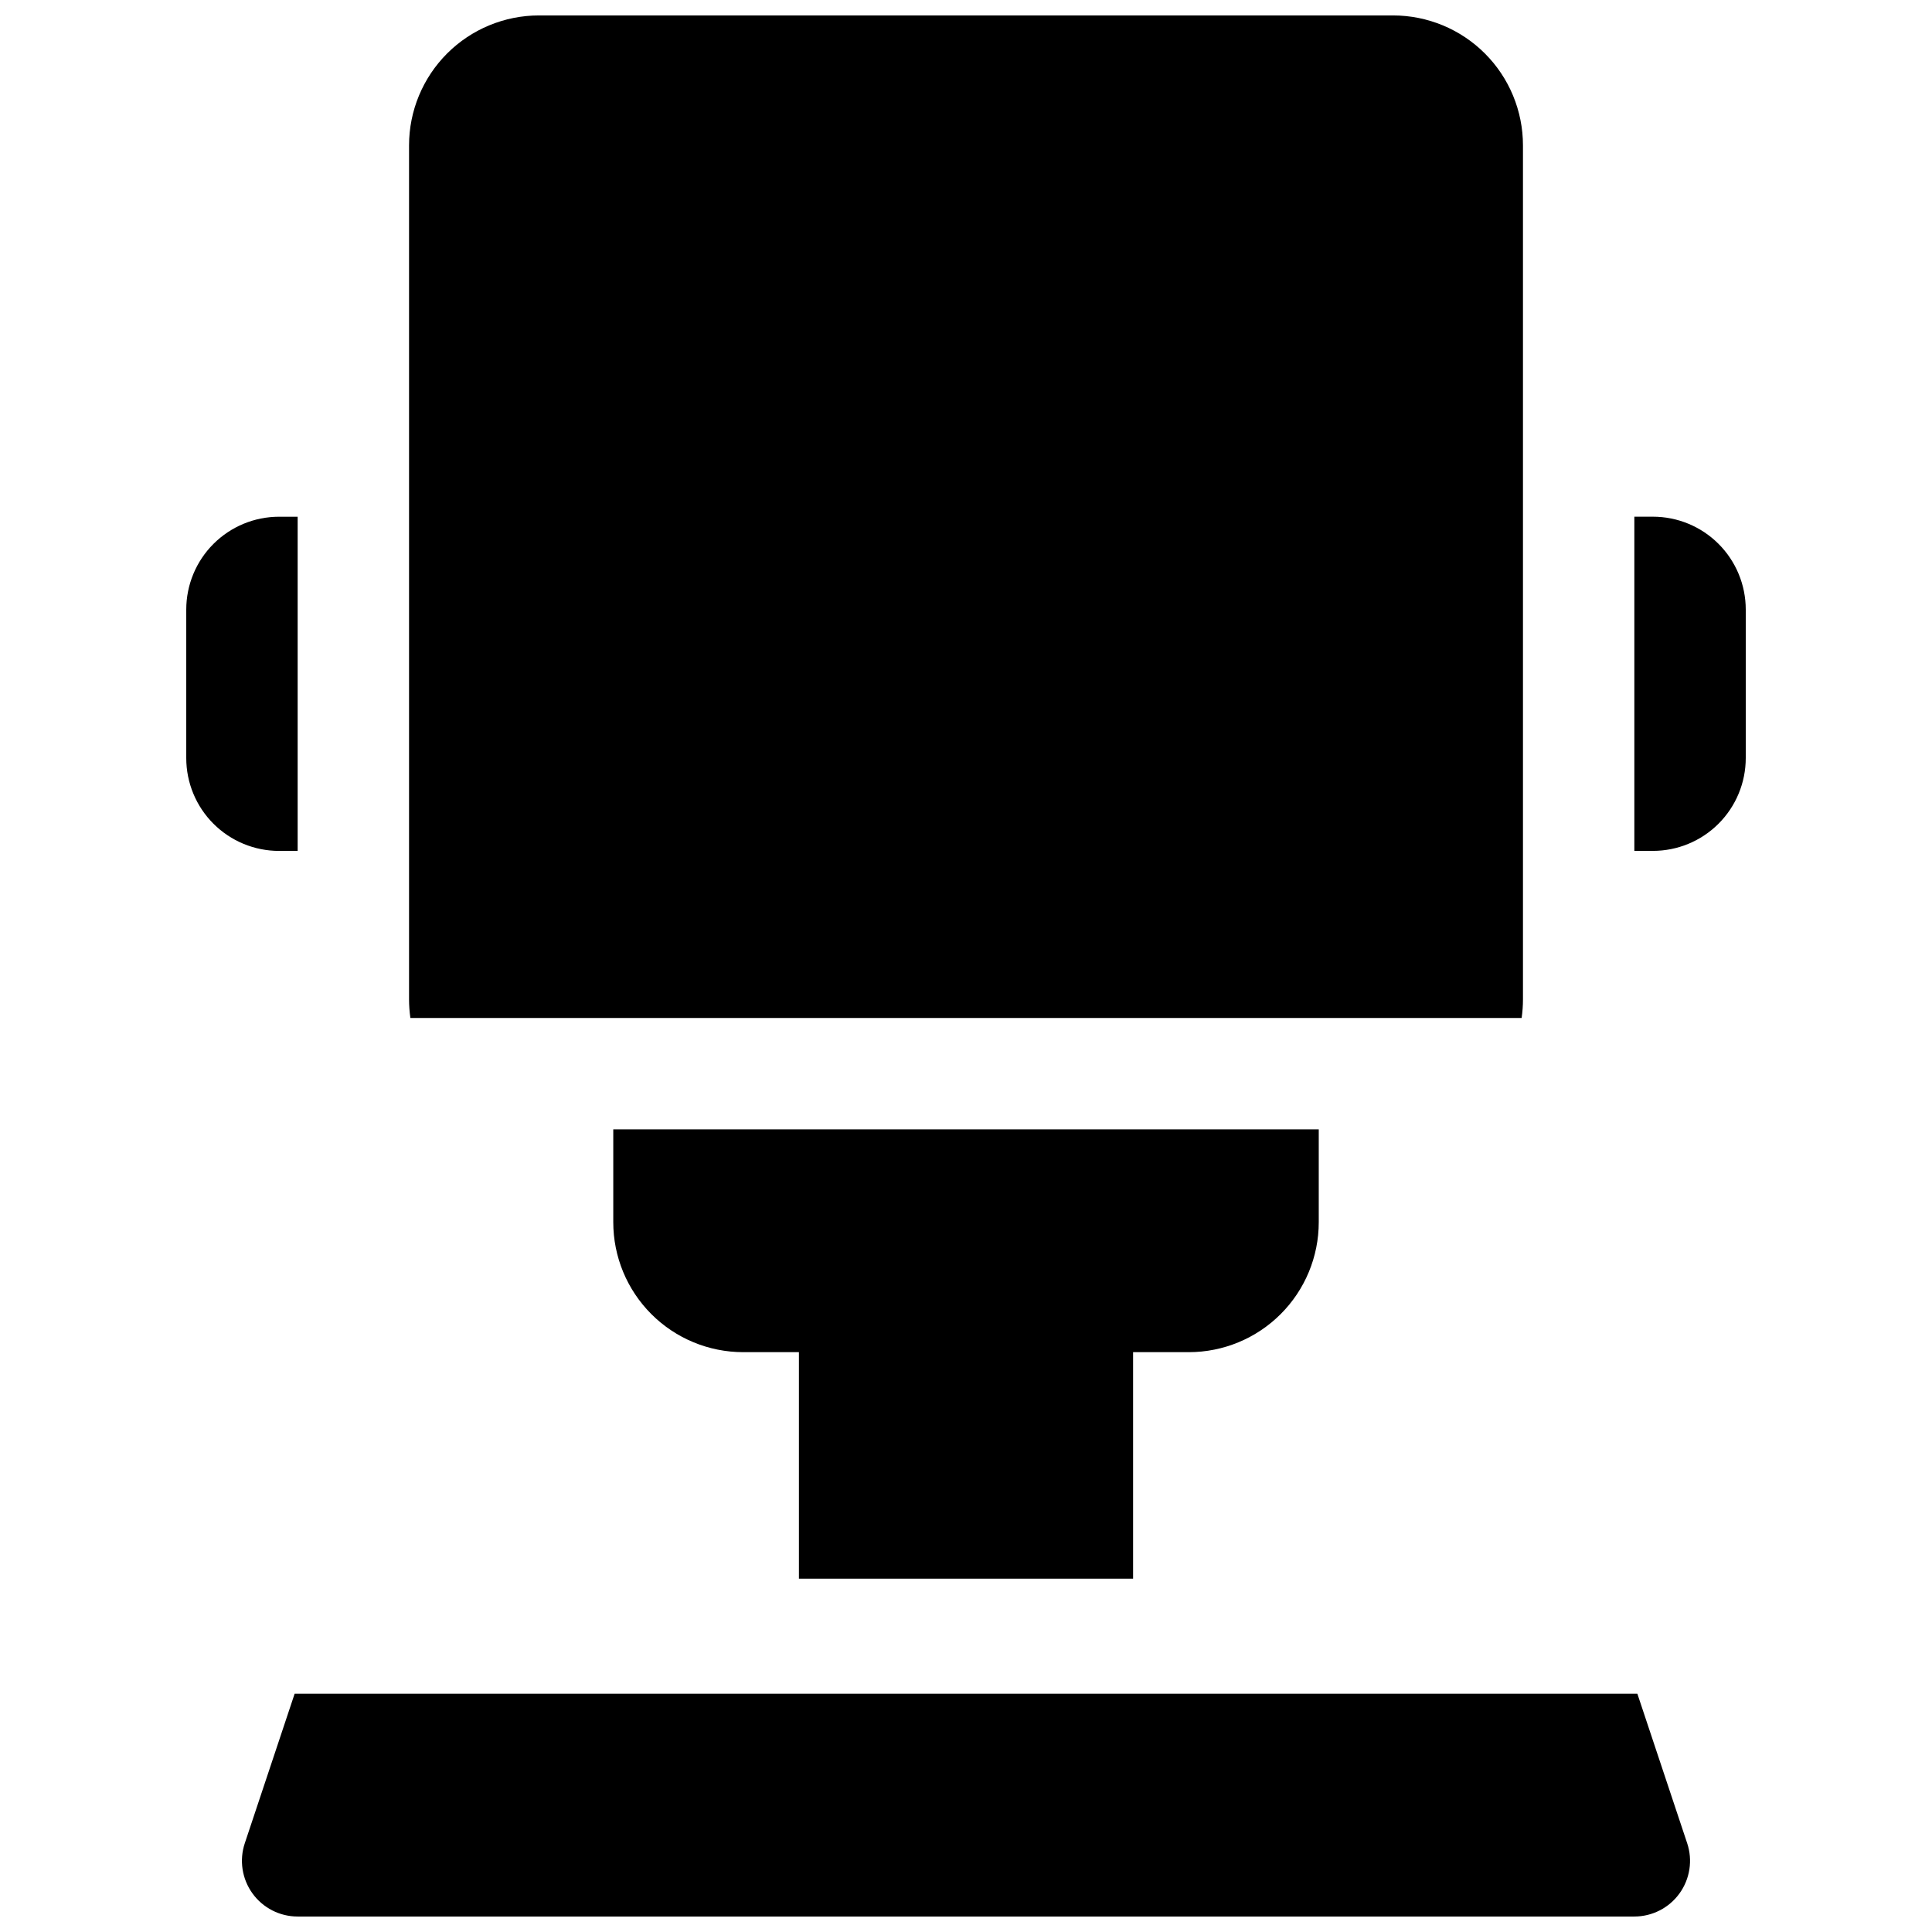
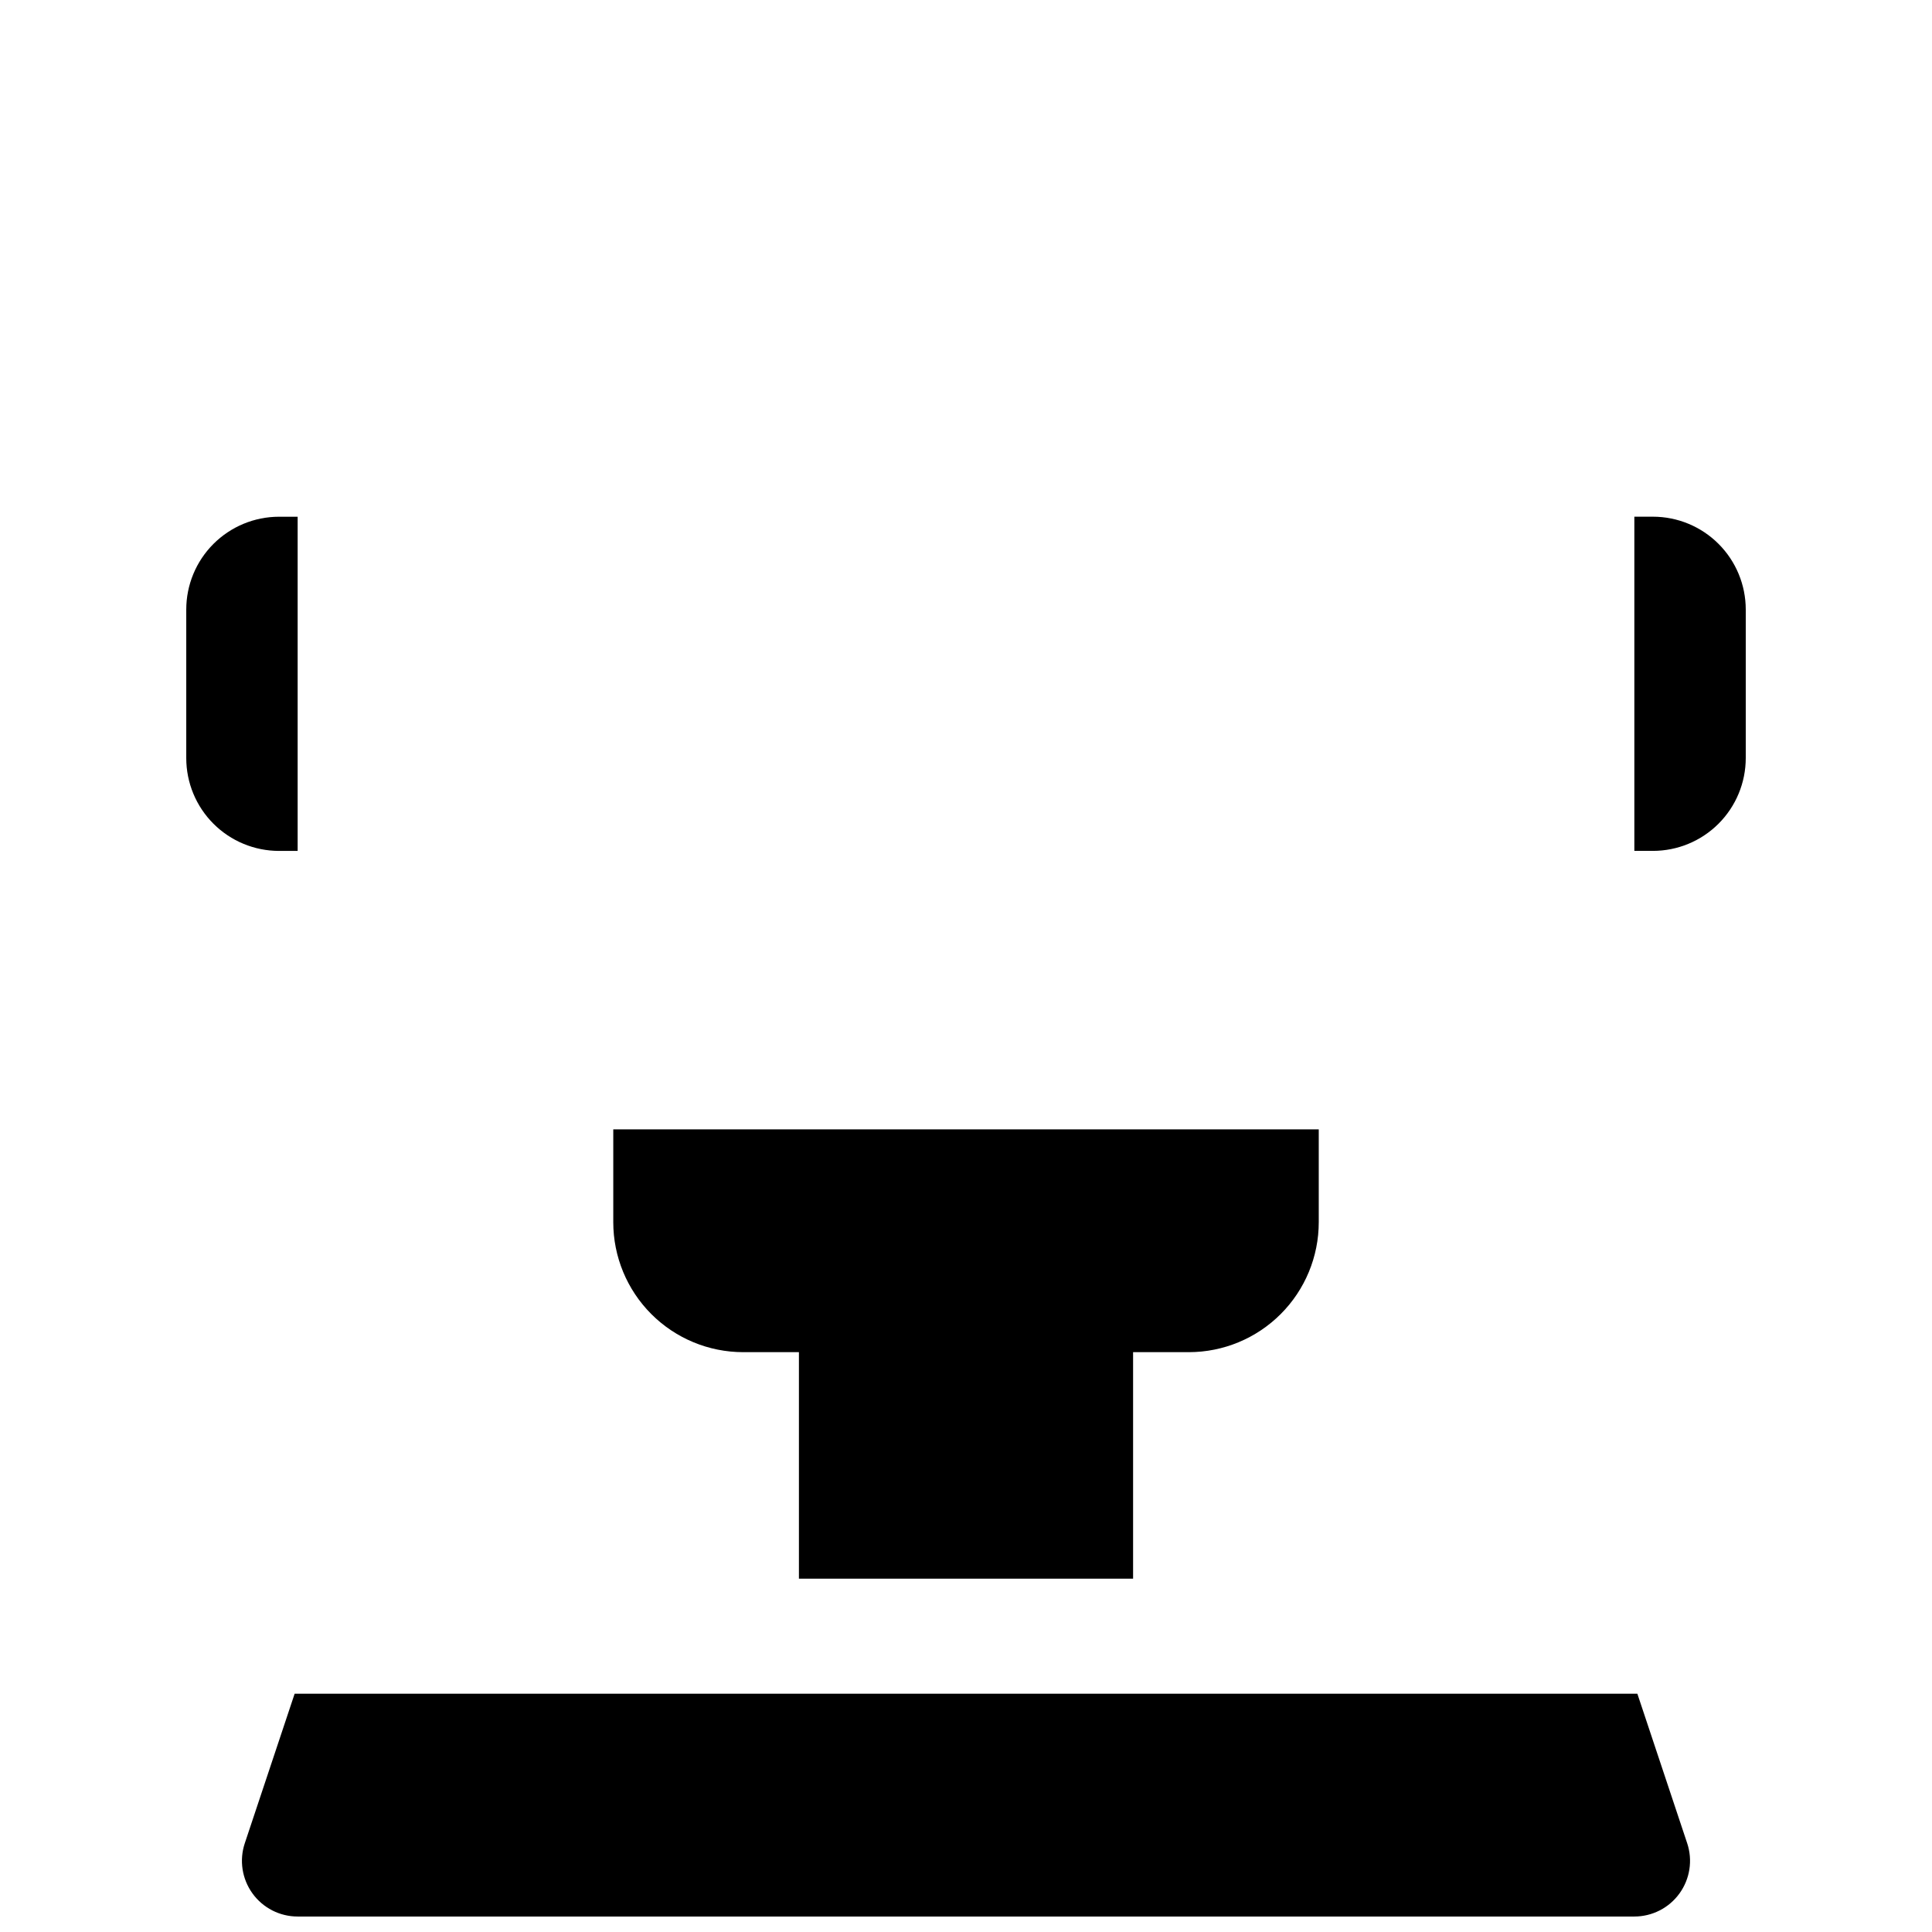
<svg xmlns="http://www.w3.org/2000/svg" width="800px" height="800px" version="1.1" viewBox="144 144 512 512">
  <defs>
    <clipPath id="b">
-       <path d="m252 148.09h296v265.91h-296z" />
-     </clipPath>
+       </clipPath>
    <clipPath id="a">
      <path d="m208 592h384v59.902h-384z" />
    </clipPath>
  </defs>
  <g clip-path="url(#b)">
-     <path d="m547.25 413.77c0.23-1.629 0.352-3.273 0.352-4.918v-226.32c0-9.137-3.629-17.895-10.086-24.355-6.457-6.457-15.219-10.086-24.352-10.086h-226.32c-9.137 0-17.895 3.629-24.355 10.086-6.457 6.461-10.086 15.219-10.086 24.355v226.32c0.004 1.645 0.121 3.289 0.355 4.918z" />
-   </g>
+     </g>
  <path d="m582.04 280.93h-4.922v88.559h4.922v0.004c6.523 0 12.781-2.594 17.395-7.207 4.613-4.613 7.207-10.871 7.207-17.395v-39.359c0-6.523-2.594-12.781-7.207-17.395-4.613-4.613-10.871-7.207-17.395-7.207z" />
  <path d="m222.88 369.5v-88.562h-4.922c-6.523 0-12.781 2.594-17.395 7.207s-7.203 10.871-7.203 17.395v39.359c0 6.523 2.59 12.781 7.203 17.395 4.613 4.613 10.871 7.207 17.395 7.207z" />
  <path d="m444.28 562.36v-60.023h14.762c9.133 0 17.895-3.629 24.352-10.09 6.461-6.457 10.09-15.219 10.09-24.352v-24.602h-186.96v24.602c0 9.133 3.629 17.895 10.086 24.352 6.457 6.461 15.219 10.09 24.352 10.09h14.762v60.023z" />
  <g clip-path="url(#a)">
    <path d="m577.92 592.86h-355.84l-13.207 39.617c-1.5 4.5-0.742 9.445 2.031 13.293 2.773 3.848 7.227 6.129 11.973 6.129h354.24c4.746 0 9.199-2.281 11.973-6.129 2.773-3.848 3.531-8.793 2.031-13.293z" />
  </g>
</svg>